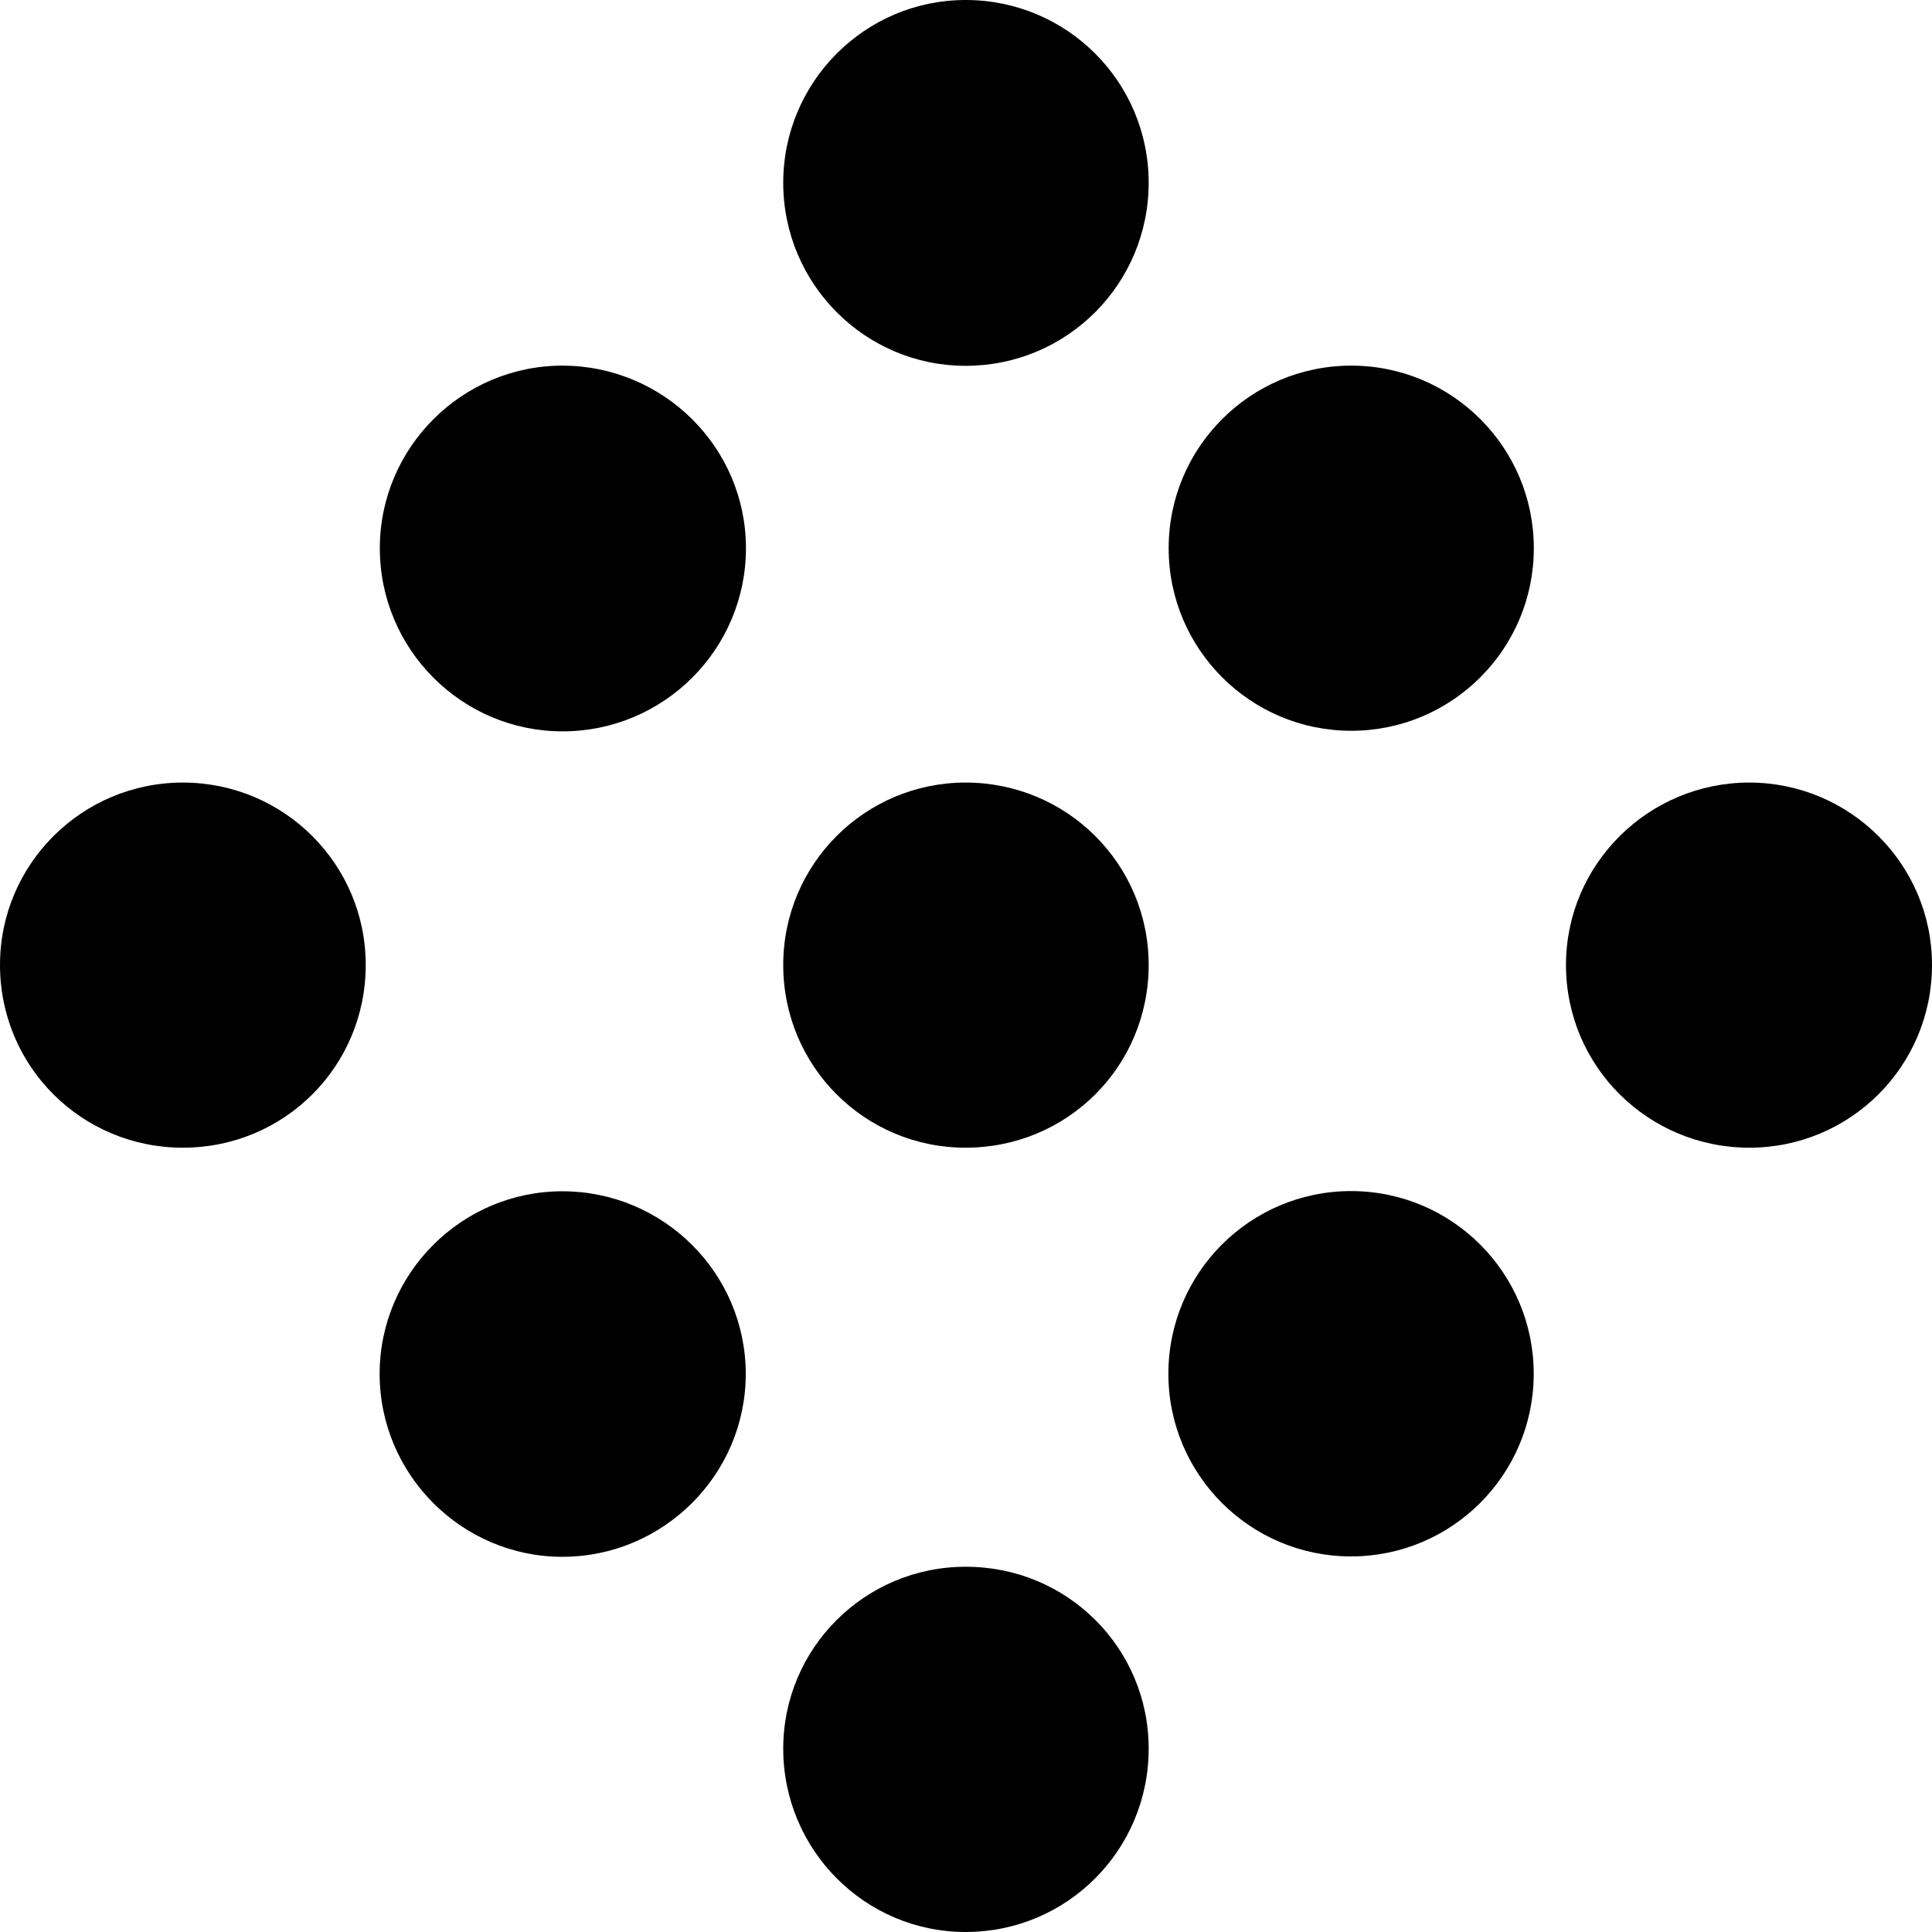
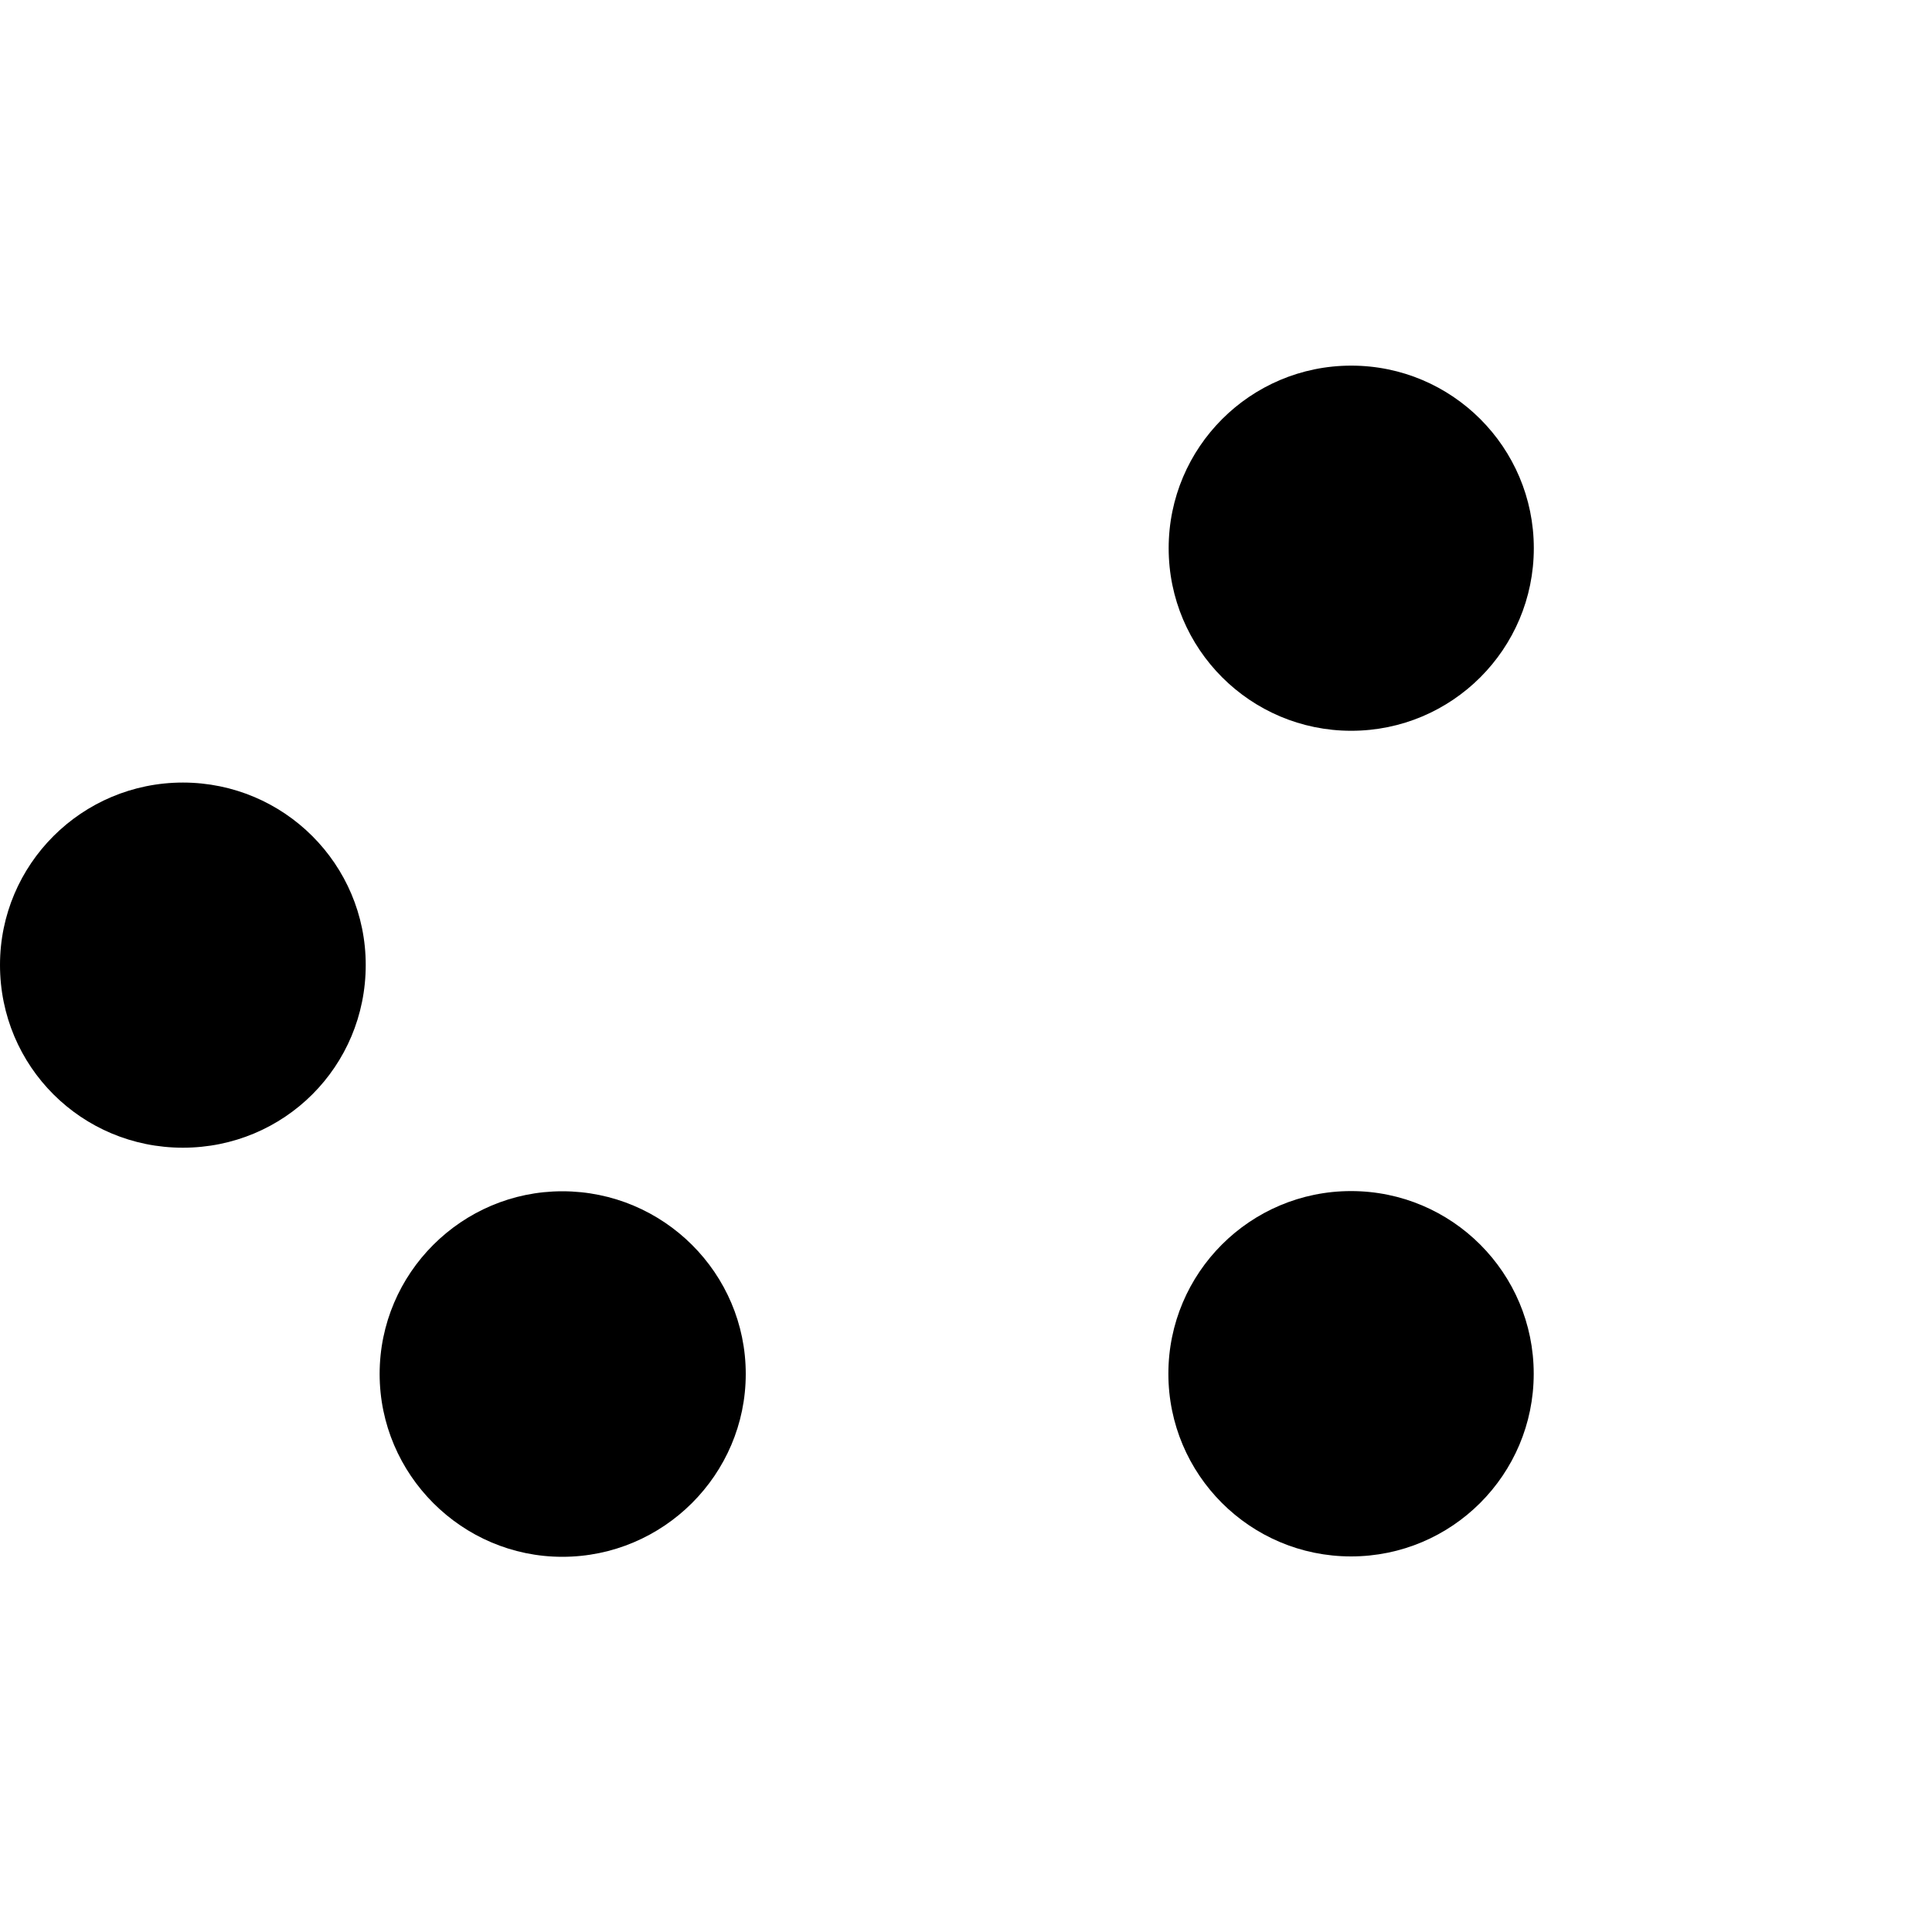
<svg xmlns="http://www.w3.org/2000/svg" width="20" height="20" viewBox="0 0 20 20">
  <path fill="#000" d="M3.786,9.989c0,1.052-0.844,1.892-1.893,1.892C0.846,11.881,0,11.041,0,9.989      c0-1.041,0.846-1.888,1.894-1.888C2.942,8.102,3.786,8.948,3.786,9.989z" />
-   <path fill="#000" d="M11.891,9.989c0,1.052-0.844,1.892-1.895,1.892c-1.042,0-1.888-0.84-1.888-1.892      c0-1.043,0.846-1.888,1.888-1.888C11.047,8.102,11.891,8.946,11.891,9.989z" />
-   <path fill="#000" d="M11.891,1.892c0,1.046-0.844,1.895-1.895,1.895c-1.042,0-1.888-0.849-1.888-1.895      C8.108,0.849,8.954,0,9.996,0C11.047,0,11.891,0.849,11.891,1.892z" />
-   <path fill="#000" d="M11.891,18.102c0,1.049-0.844,1.898-1.895,1.898c-1.042,0-1.888-0.85-1.888-1.898      c0-1.041,0.846-1.883,1.888-1.883C11.047,16.217,11.891,17.059,11.891,18.102z" />
-   <path fill="#000" d="M20,9.989c0,1.052-0.85,1.892-1.891,1.892c-1.045,0-1.898-0.84-1.898-1.892c0-1.043,0.854-1.888,1.898-1.888      C19.15,8.102,20,8.946,20,9.989z" />
-   <path fill="#000" d="M7.722,5.675c0,1.048-0.852,1.896-1.899,1.896c-1.04,0-1.891-0.847-1.891-1.896      c0-1.043,0.851-1.89,1.891-1.89C6.87,3.787,7.722,4.632,7.722,5.675z" />
  <circle fill="#000" cx="13.988" cy="5.675" r="1.89" />
  <path fill="#000" d="M7.72,14.223c0,1.041-0.852,1.893-1.899,1.893c-1.04,0-1.891-0.852-1.891-1.893      c0-1.043,0.851-1.891,1.891-1.891C6.868,12.332,7.72,13.18,7.72,14.223z" />
  <circle fill="#000" cx="13.986" cy="14.221" r="1.891" />
</svg>